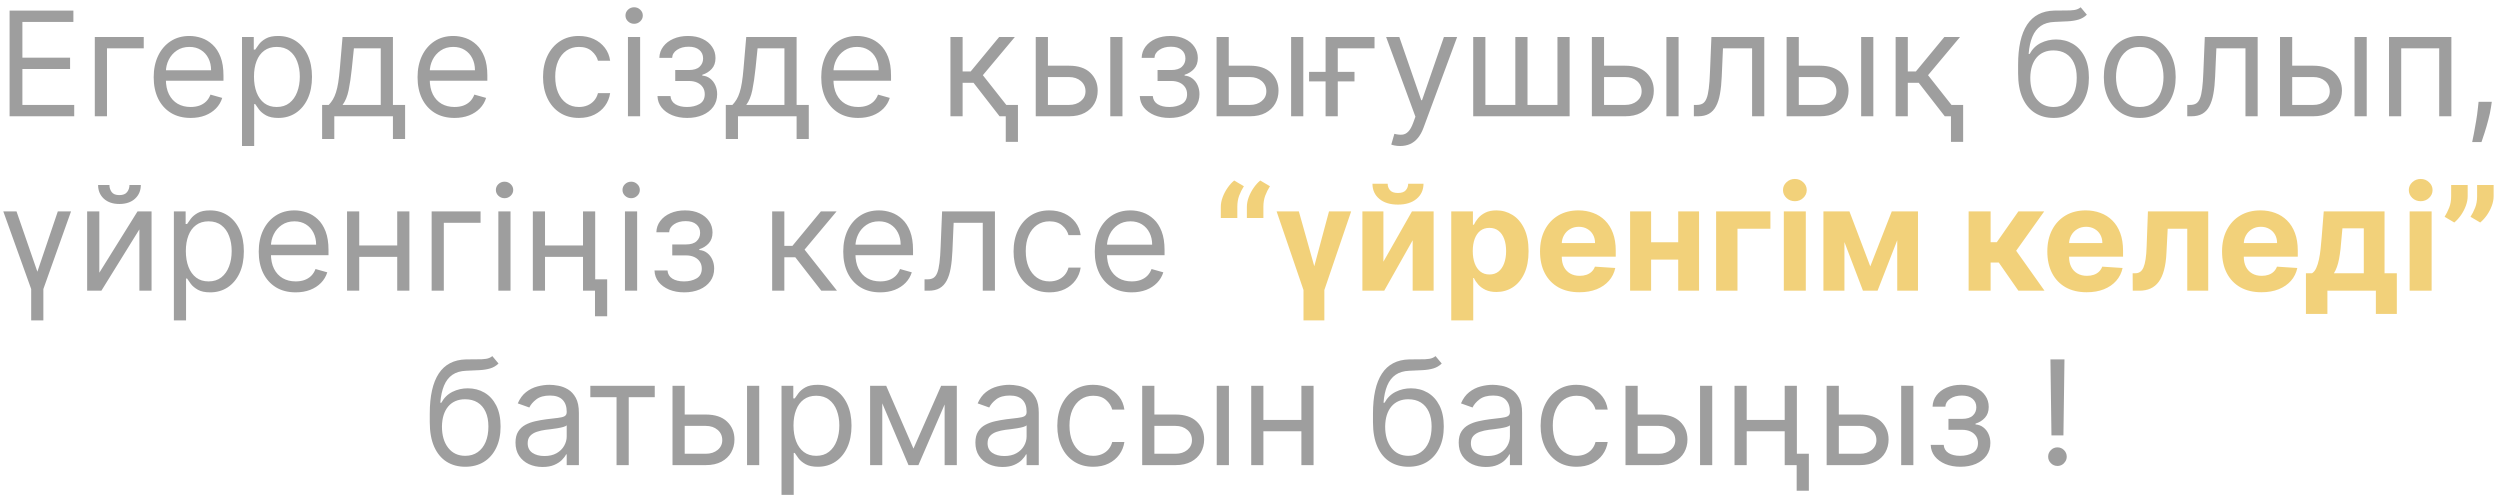
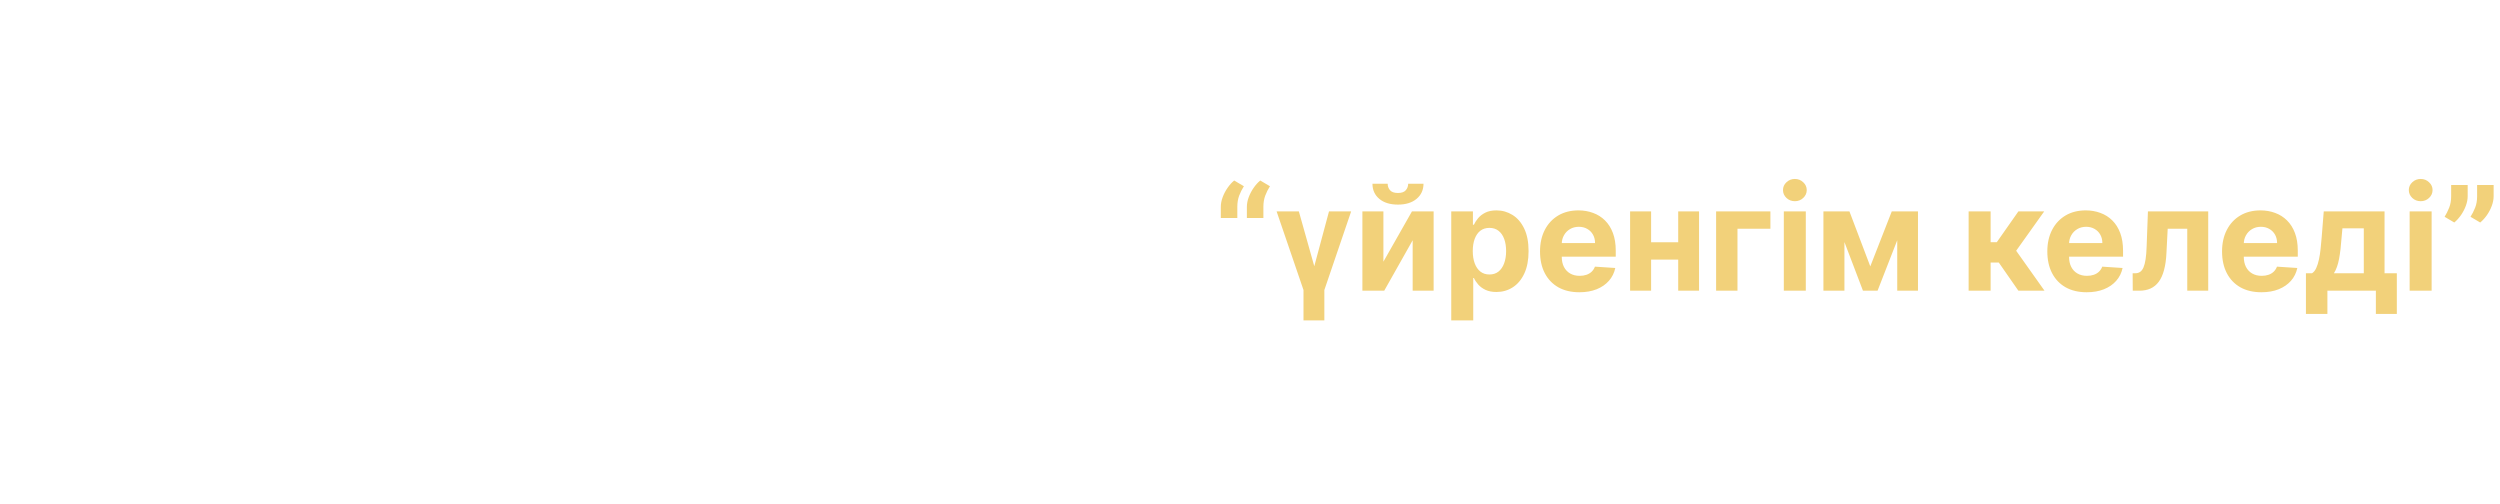
<svg xmlns="http://www.w3.org/2000/svg" width="258" height="52" viewBox="0 0 258 52" fill="none">
-   <path d="M0.99 12V1.091H7.574V2.263H2.311V5.949H7.233V7.121H2.311V10.828H7.659V12H0.99ZM14.834 3.818V4.99H11.041V12H9.784V3.818H14.834ZM19.675 12.171C18.886 12.171 18.206 11.996 17.635 11.648C17.066 11.297 16.628 10.807 16.319 10.178C16.014 9.546 15.861 8.811 15.861 7.973C15.861 7.135 16.014 6.396 16.319 5.757C16.628 5.114 17.058 4.614 17.608 4.255C18.162 3.893 18.808 3.712 19.547 3.712C19.973 3.712 20.394 3.783 20.809 3.925C21.225 4.067 21.603 4.298 21.944 4.617C22.285 4.933 22.556 5.352 22.759 5.874C22.961 6.396 23.062 7.039 23.062 7.803V8.335H16.756V7.249H21.784C21.784 6.787 21.692 6.375 21.507 6.013C21.326 5.651 21.067 5.365 20.729 5.155C20.396 4.946 20.001 4.841 19.547 4.841C19.046 4.841 18.613 4.965 18.247 5.214C17.885 5.459 17.606 5.778 17.411 6.173C17.216 6.567 17.118 6.989 17.118 7.44V8.165C17.118 8.783 17.224 9.306 17.438 9.736C17.654 10.162 17.954 10.487 18.338 10.711C18.721 10.931 19.167 11.041 19.675 11.041C20.005 11.041 20.303 10.995 20.57 10.903C20.84 10.807 21.072 10.665 21.267 10.477C21.463 10.285 21.614 10.047 21.72 9.763L22.935 10.104C22.807 10.516 22.592 10.878 22.29 11.19C21.988 11.499 21.615 11.741 21.172 11.915C20.728 12.085 20.229 12.171 19.675 12.171ZM24.975 15.068V3.818H26.189V5.118H26.338C26.431 4.976 26.559 4.795 26.722 4.575C26.889 4.351 27.127 4.152 27.436 3.978C27.748 3.8 28.171 3.712 28.703 3.712C29.392 3.712 30 3.884 30.525 4.228C31.051 4.573 31.461 5.061 31.756 5.693C32.05 6.325 32.198 7.071 32.198 7.93C32.198 8.797 32.05 9.548 31.756 10.184C31.461 10.816 31.053 11.306 30.53 11.654C30.009 11.998 29.407 12.171 28.725 12.171C28.199 12.171 27.778 12.084 27.462 11.909C27.146 11.732 26.903 11.531 26.733 11.307C26.562 11.08 26.431 10.892 26.338 10.743H26.232V15.068H24.975ZM26.211 7.909C26.211 8.527 26.301 9.072 26.482 9.544C26.663 10.013 26.928 10.381 27.276 10.647C27.624 10.91 28.05 11.041 28.554 11.041C29.08 11.041 29.518 10.903 29.87 10.626C30.225 10.345 30.491 9.969 30.669 9.496C30.85 9.021 30.941 8.491 30.941 7.909C30.941 7.334 30.852 6.815 30.674 6.354C30.5 5.888 30.236 5.521 29.881 5.251C29.529 4.978 29.087 4.841 28.554 4.841C28.043 4.841 27.613 4.971 27.265 5.23C26.917 5.485 26.654 5.844 26.477 6.306C26.299 6.764 26.211 7.298 26.211 7.909ZM33.242 14.344V10.828H33.924C34.091 10.654 34.234 10.466 34.355 10.264C34.476 10.061 34.581 9.821 34.669 9.544C34.762 9.264 34.84 8.923 34.904 8.522C34.968 8.117 35.025 7.629 35.074 7.057L35.351 3.818H40.55V10.828H41.807V14.344H40.55V12H34.499V14.344H33.242ZM35.351 10.828H39.293V4.99H36.523L36.31 7.057C36.221 7.913 36.111 8.66 35.98 9.299C35.848 9.939 35.639 10.448 35.351 10.828ZM46.906 12.171C46.118 12.171 45.438 11.996 44.866 11.648C44.298 11.297 43.859 10.807 43.55 10.178C43.245 9.546 43.092 8.811 43.092 7.973C43.092 7.135 43.245 6.396 43.55 5.757C43.859 5.114 44.289 4.614 44.839 4.255C45.393 3.893 46.04 3.712 46.778 3.712C47.205 3.712 47.625 3.783 48.041 3.925C48.456 4.067 48.834 4.298 49.175 4.617C49.516 4.933 49.788 5.352 49.99 5.874C50.193 6.396 50.294 7.039 50.294 7.803V8.335H43.987V7.249H49.016C49.016 6.787 48.923 6.375 48.739 6.013C48.557 5.651 48.298 5.365 47.961 5.155C47.627 4.946 47.233 4.841 46.778 4.841C46.278 4.841 45.844 4.965 45.479 5.214C45.116 5.459 44.838 5.778 44.642 6.173C44.447 6.567 44.349 6.989 44.349 7.44V8.165C44.349 8.783 44.456 9.306 44.669 9.736C44.886 10.162 45.186 10.487 45.569 10.711C45.953 10.931 46.398 11.041 46.906 11.041C47.236 11.041 47.535 10.995 47.801 10.903C48.071 10.807 48.303 10.665 48.499 10.477C48.694 10.285 48.845 10.047 48.952 9.763L50.166 10.104C50.038 10.516 49.823 10.878 49.522 11.19C49.22 11.499 48.847 11.741 48.403 11.915C47.959 12.085 47.46 12.171 46.906 12.171ZM59.749 12.171C58.982 12.171 58.321 11.989 57.767 11.627C57.213 11.265 56.787 10.766 56.489 10.13C56.191 9.495 56.041 8.768 56.041 7.952C56.041 7.121 56.194 6.387 56.5 5.752C56.809 5.113 57.238 4.614 57.789 4.255C58.343 3.893 58.989 3.712 59.727 3.712C60.303 3.712 60.821 3.818 61.283 4.031C61.745 4.244 62.123 4.543 62.417 4.926C62.712 5.31 62.895 5.757 62.966 6.268H61.709C61.613 5.896 61.4 5.565 61.07 5.278C60.743 4.987 60.303 4.841 59.749 4.841C59.259 4.841 58.829 4.969 58.46 5.224C58.094 5.477 57.808 5.833 57.602 6.295C57.4 6.753 57.299 7.291 57.299 7.909C57.299 8.541 57.398 9.092 57.597 9.56C57.799 10.029 58.083 10.393 58.449 10.652C58.818 10.912 59.252 11.041 59.749 11.041C60.076 11.041 60.372 10.984 60.638 10.871C60.905 10.757 61.13 10.594 61.315 10.381C61.5 10.168 61.631 9.912 61.709 9.614H62.966C62.895 10.097 62.719 10.532 62.439 10.919C62.162 11.302 61.794 11.608 61.336 11.835C60.882 12.059 60.352 12.171 59.749 12.171ZM64.804 12V3.818H66.061V12H64.804ZM65.443 2.455C65.198 2.455 64.987 2.371 64.809 2.204C64.635 2.037 64.548 1.837 64.548 1.602C64.548 1.368 64.635 1.167 64.809 1C64.987 0.833 65.198 0.75 65.443 0.75C65.688 0.75 65.898 0.833 66.072 1C66.249 1.167 66.338 1.368 66.338 1.602C66.338 1.837 66.249 2.037 66.072 2.204C65.898 2.371 65.688 2.455 65.443 2.455ZM67.852 9.912H69.194C69.223 10.281 69.39 10.562 69.695 10.754C70.004 10.945 70.405 11.041 70.899 11.041C71.403 11.041 71.835 10.938 72.193 10.732C72.552 10.523 72.731 10.185 72.731 9.72C72.731 9.447 72.664 9.209 72.529 9.006C72.394 8.8 72.204 8.641 71.959 8.527C71.714 8.413 71.424 8.357 71.091 8.357H69.684V7.227H71.091C71.591 7.227 71.961 7.114 72.199 6.886C72.44 6.659 72.561 6.375 72.561 6.034C72.561 5.668 72.431 5.375 72.172 5.155C71.913 4.931 71.545 4.82 71.069 4.82C70.59 4.82 70.191 4.928 69.871 5.145C69.551 5.358 69.383 5.633 69.365 5.97H68.044C68.058 5.53 68.193 5.141 68.449 4.804C68.704 4.463 69.052 4.196 69.493 4.005C69.933 3.809 70.437 3.712 71.005 3.712C71.581 3.712 72.08 3.813 72.502 4.015C72.928 4.214 73.257 4.486 73.488 4.83C73.722 5.171 73.839 5.558 73.839 5.991C73.839 6.453 73.71 6.826 73.451 7.11C73.191 7.394 72.866 7.597 72.476 7.717V7.803C72.785 7.824 73.053 7.923 73.28 8.101C73.511 8.275 73.69 8.504 73.818 8.788C73.946 9.069 74.01 9.379 74.01 9.72C74.01 10.217 73.877 10.651 73.61 11.02C73.344 11.386 72.978 11.67 72.513 11.872C72.048 12.071 71.517 12.171 70.92 12.171C70.341 12.171 69.823 12.076 69.365 11.888C68.907 11.696 68.543 11.432 68.273 11.095C68.007 10.754 67.866 10.359 67.852 9.912ZM74.902 14.344V10.828H75.584C75.751 10.654 75.894 10.466 76.015 10.264C76.136 10.061 76.241 9.821 76.329 9.544C76.422 9.264 76.5 8.923 76.564 8.522C76.628 8.117 76.685 7.629 76.734 7.057L77.011 3.818H82.21V10.828H83.467V14.344H82.21V12H76.159V14.344H74.902ZM77.011 10.828H80.953V4.99H78.183L77.97 7.057C77.881 7.913 77.771 8.66 77.64 9.299C77.508 9.939 77.299 10.448 77.011 10.828ZM88.566 12.171C87.778 12.171 87.098 11.996 86.526 11.648C85.958 11.297 85.519 10.807 85.21 10.178C84.905 9.546 84.752 8.811 84.752 7.973C84.752 7.135 84.905 6.396 85.21 5.757C85.519 5.114 85.949 4.614 86.5 4.255C87.053 3.893 87.7 3.712 88.439 3.712C88.865 3.712 89.285 3.783 89.701 3.925C90.116 4.067 90.495 4.298 90.835 4.617C91.176 4.933 91.448 5.352 91.65 5.874C91.853 6.396 91.954 7.039 91.954 7.803V8.335H85.647V7.249H90.676C90.676 6.787 90.583 6.375 90.399 6.013C90.218 5.651 89.958 5.365 89.621 5.155C89.287 4.946 88.893 4.841 88.439 4.841C87.938 4.841 87.504 4.965 87.139 5.214C86.776 5.459 86.498 5.778 86.302 6.173C86.107 6.567 86.01 6.989 86.01 7.44V8.165C86.01 8.783 86.116 9.306 86.329 9.736C86.546 10.162 86.846 10.487 87.229 10.711C87.613 10.931 88.058 11.041 88.566 11.041C88.897 11.041 89.195 10.995 89.461 10.903C89.731 10.807 89.964 10.665 90.159 10.477C90.354 10.285 90.505 10.047 90.612 9.763L91.826 10.104C91.698 10.516 91.484 10.878 91.182 11.19C90.88 11.499 90.507 11.741 90.063 11.915C89.619 12.085 89.12 12.171 88.566 12.171ZM98.085 12V3.818H99.342V7.376H100.173L103.114 3.818H104.733L101.43 7.76L104.775 12H103.156L100.472 8.548H99.342V12H98.085ZM105.052 10.828V14.642H103.795V10.828H105.052ZM107.975 6.78H110.319C111.278 6.78 112.011 7.023 112.519 7.51C113.027 7.996 113.281 8.612 113.281 9.358C113.281 9.848 113.167 10.294 112.94 10.695C112.713 11.093 112.379 11.411 111.939 11.648C111.498 11.883 110.958 12 110.319 12H106.889V3.818H108.146V10.828H110.319C110.816 10.828 111.225 10.697 111.544 10.434C111.864 10.171 112.024 9.834 112.024 9.422C112.024 8.989 111.864 8.635 111.544 8.362C111.225 8.088 110.816 7.952 110.319 7.952H107.975V6.78ZM114.581 12V3.818H115.838V12H114.581ZM117.627 9.912H118.97C118.998 10.281 119.165 10.562 119.471 10.754C119.779 10.945 120.181 11.041 120.674 11.041C121.179 11.041 121.61 10.938 121.969 10.732C122.327 10.523 122.507 10.185 122.507 9.72C122.507 9.447 122.439 9.209 122.304 9.006C122.169 8.8 121.979 8.641 121.734 8.527C121.489 8.413 121.2 8.357 120.866 8.357H119.46V7.227H120.866C121.367 7.227 121.736 7.114 121.974 6.886C122.216 6.659 122.336 6.375 122.336 6.034C122.336 5.668 122.207 5.375 121.947 5.155C121.688 4.931 121.321 4.82 120.845 4.82C120.365 4.82 119.966 4.928 119.646 5.145C119.327 5.358 119.158 5.633 119.14 5.97H117.819C117.833 5.53 117.968 5.141 118.224 4.804C118.48 4.463 118.828 4.196 119.268 4.005C119.708 3.809 120.213 3.712 120.781 3.712C121.356 3.712 121.855 3.813 122.278 4.015C122.704 4.214 123.032 4.486 123.263 4.83C123.498 5.171 123.615 5.558 123.615 5.991C123.615 6.453 123.485 6.826 123.226 7.11C122.967 7.394 122.642 7.597 122.251 7.717V7.803C122.56 7.824 122.828 7.923 123.055 8.101C123.286 8.275 123.466 8.504 123.593 8.788C123.721 9.069 123.785 9.379 123.785 9.72C123.785 10.217 123.652 10.651 123.386 11.02C123.119 11.386 122.754 11.67 122.288 11.872C121.823 12.071 121.292 12.171 120.696 12.171C120.117 12.171 119.598 12.076 119.14 11.888C118.682 11.696 118.318 11.432 118.048 11.095C117.782 10.754 117.642 10.359 117.627 9.912ZM126.638 6.78H128.981C129.94 6.78 130.673 7.023 131.181 7.51C131.689 7.996 131.943 8.612 131.943 9.358C131.943 9.848 131.829 10.294 131.602 10.695C131.375 11.093 131.041 11.411 130.601 11.648C130.16 11.883 129.621 12 128.981 12H125.551V3.818H126.808V10.828H128.981C129.479 10.828 129.887 10.697 130.206 10.434C130.526 10.171 130.686 9.834 130.686 9.422C130.686 8.989 130.526 8.635 130.206 8.362C129.887 8.088 129.479 7.952 128.981 7.952H126.638V6.78ZM133.243 12V3.818H134.5V12H133.243ZM141.851 3.818V4.99H138.058V12H136.801V3.818H141.851ZM135.096 8.399V7.419H139.784V8.399H135.096ZM144.495 15.068C144.282 15.068 144.092 15.05 143.925 15.015C143.759 14.983 143.643 14.951 143.579 14.919L143.899 13.811C144.204 13.889 144.474 13.918 144.708 13.896C144.943 13.875 145.151 13.77 145.332 13.582C145.516 13.397 145.685 13.097 145.838 12.682L146.072 12.043L143.047 3.818H144.41L146.669 10.338H146.754L149.012 3.818H150.376L146.903 13.193C146.747 13.616 146.553 13.966 146.322 14.242C146.092 14.523 145.824 14.731 145.518 14.866C145.216 15.001 144.875 15.068 144.495 15.068ZM152.035 3.818H153.292V10.828H156.382V3.818H157.639V10.828H160.729V3.818H161.986V12H152.035V3.818ZM165.368 6.78H167.712C168.671 6.78 169.404 7.023 169.912 7.51C170.42 7.996 170.673 8.612 170.673 9.358C170.673 9.848 170.56 10.294 170.333 10.695C170.105 11.093 169.771 11.411 169.331 11.648C168.891 11.883 168.351 12 167.712 12H164.281V3.818H165.539V10.828H167.712C168.209 10.828 168.617 10.697 168.937 10.434C169.257 10.171 169.416 9.834 169.416 9.422C169.416 8.989 169.257 8.635 168.937 8.362C168.617 8.088 168.209 7.952 167.712 7.952H165.368V6.78ZM171.973 12V3.818H173.23V12H171.973ZM174.807 12V10.828H175.105C175.35 10.828 175.555 10.78 175.718 10.684C175.881 10.585 176.013 10.413 176.112 10.168C176.215 9.919 176.293 9.575 176.346 9.134C176.403 8.69 176.444 8.126 176.469 7.44L176.618 3.818H182.073V12H180.816V4.99H177.811L177.683 7.909C177.655 8.58 177.595 9.172 177.502 9.683C177.414 10.191 177.277 10.617 177.092 10.961C176.911 11.306 176.67 11.565 176.368 11.739C176.066 11.913 175.688 12 175.233 12H174.807ZM185.466 6.78H187.809C188.768 6.78 189.502 7.023 190.009 7.51C190.517 7.996 190.771 8.612 190.771 9.358C190.771 9.848 190.657 10.294 190.43 10.695C190.203 11.093 189.869 11.411 189.429 11.648C188.988 11.883 188.449 12 187.809 12H184.379V3.818H185.636V10.828H187.809C188.307 10.828 188.715 10.697 189.035 10.434C189.354 10.171 189.514 9.834 189.514 9.422C189.514 8.989 189.354 8.635 189.035 8.362C188.715 8.088 188.307 7.952 187.809 7.952H185.466V6.78ZM192.071 12V3.818H193.328V12H192.071ZM195.629 12V3.818H196.886V7.376H197.717L200.657 3.818H202.277L198.974 7.76L202.319 12H200.7L198.015 8.548H196.886V12H195.629ZM202.596 10.828V14.642H201.339V10.828H202.596ZM214.724 0.75L215.363 1.517C215.115 1.759 214.827 1.927 214.5 2.023C214.174 2.119 213.804 2.178 213.392 2.199C212.98 2.22 212.522 2.241 212.018 2.263C211.45 2.284 210.979 2.423 210.606 2.678C210.234 2.934 209.946 3.303 209.744 3.786C209.541 4.269 209.411 4.862 209.355 5.565H209.461C209.738 5.054 210.122 4.678 210.612 4.436C211.102 4.195 211.627 4.074 212.188 4.074C212.828 4.074 213.403 4.223 213.914 4.521C214.426 4.82 214.831 5.262 215.129 5.848C215.427 6.434 215.576 7.156 215.576 8.016C215.576 8.871 215.424 9.61 215.118 10.232C214.816 10.853 214.392 11.332 213.845 11.67C213.302 12.004 212.664 12.171 211.933 12.171C211.201 12.171 210.56 11.998 210.01 11.654C209.459 11.306 209.032 10.791 208.726 10.109C208.421 9.424 208.268 8.577 208.268 7.568V6.695C208.268 4.873 208.577 3.491 209.195 2.55C209.816 1.609 210.75 1.123 211.997 1.091C212.437 1.077 212.829 1.073 213.174 1.08C213.518 1.087 213.818 1.071 214.074 1.032C214.33 0.993 214.546 0.899 214.724 0.75ZM211.933 11.041C212.426 11.041 212.851 10.917 213.206 10.668C213.565 10.42 213.84 10.07 214.032 9.619C214.223 9.164 214.319 8.63 214.319 8.016C214.319 7.419 214.222 6.911 214.026 6.492C213.834 6.073 213.559 5.754 213.201 5.533C212.842 5.313 212.412 5.203 211.911 5.203C211.546 5.203 211.217 5.265 210.926 5.39C210.635 5.514 210.386 5.697 210.18 5.938C209.974 6.18 209.815 6.474 209.701 6.822C209.591 7.17 209.532 7.568 209.525 8.016C209.525 8.932 209.74 9.665 210.17 10.216C210.599 10.766 211.187 11.041 211.933 11.041ZM220.823 12.171C220.084 12.171 219.436 11.995 218.879 11.643C218.325 11.291 217.892 10.8 217.579 10.168C217.27 9.536 217.116 8.797 217.116 7.952C217.116 7.099 217.27 6.355 217.579 5.72C217.892 5.084 218.325 4.591 218.879 4.239C219.436 3.887 220.084 3.712 220.823 3.712C221.562 3.712 222.208 3.887 222.762 4.239C223.32 4.591 223.753 5.084 224.062 5.72C224.374 6.355 224.53 7.099 224.53 7.952C224.53 8.797 224.374 9.536 224.062 10.168C223.753 10.8 223.32 11.291 222.762 11.643C222.208 11.995 221.562 12.171 220.823 12.171ZM220.823 11.041C221.384 11.041 221.846 10.897 222.208 10.61C222.57 10.322 222.838 9.944 223.012 9.475C223.186 9.006 223.273 8.499 223.273 7.952C223.273 7.405 223.186 6.895 223.012 6.423C222.838 5.951 222.57 5.569 222.208 5.278C221.846 4.987 221.384 4.841 220.823 4.841C220.262 4.841 219.8 4.987 219.438 5.278C219.076 5.569 218.808 5.951 218.634 6.423C218.46 6.895 218.373 7.405 218.373 7.952C218.373 8.499 218.46 9.006 218.634 9.475C218.808 9.944 219.076 10.322 219.438 10.61C219.8 10.897 220.262 11.041 220.823 11.041ZM225.725 12V10.828H226.023C226.268 10.828 226.472 10.78 226.636 10.684C226.799 10.585 226.931 10.413 227.03 10.168C227.133 9.919 227.211 9.575 227.264 9.134C227.321 8.69 227.362 8.126 227.387 7.44L227.536 3.818H232.991V12H231.733V4.99H228.729L228.601 7.909C228.573 8.58 228.513 9.172 228.42 9.683C228.331 10.191 228.195 10.617 228.01 10.961C227.829 11.306 227.588 11.565 227.286 11.739C226.984 11.913 226.606 12 226.151 12H225.725ZM236.384 6.78H238.727C239.686 6.78 240.42 7.023 240.927 7.51C241.435 7.996 241.689 8.612 241.689 9.358C241.689 9.848 241.575 10.294 241.348 10.695C241.121 11.093 240.787 11.411 240.347 11.648C239.906 11.883 239.367 12 238.727 12H235.297V3.818H236.554V10.828H238.727C239.225 10.828 239.633 10.697 239.953 10.434C240.272 10.171 240.432 9.834 240.432 9.422C240.432 8.989 240.272 8.635 239.953 8.362C239.633 8.088 239.225 7.952 238.727 7.952H236.384V6.78ZM242.989 12V3.818H244.246V12H242.989ZM246.547 12V3.818H252.982V12H251.725V4.99H247.804V12H246.547ZM257.153 10.508L257.067 11.084C257.007 11.489 256.915 11.922 256.79 12.383C256.67 12.845 256.544 13.28 256.412 13.689C256.281 14.097 256.172 14.422 256.087 14.663H255.128C255.175 14.436 255.235 14.136 255.309 13.763C255.384 13.39 255.459 12.973 255.533 12.511C255.611 12.053 255.675 11.585 255.725 11.105L255.789 10.508H257.153ZM0.341 21.818H1.705L3.857 28.04L5.966 21.818H7.33L4.475 29.829V33.068H3.218V29.829L0.341 21.818ZM10.25 28.146L14.192 21.818H15.641V30H14.384V23.672L10.463 30H8.993V21.818H10.25V28.146ZM13.361 19.091H14.533C14.533 19.666 14.334 20.137 13.937 20.503C13.539 20.868 12.999 21.051 12.317 21.051C11.646 21.051 11.112 20.868 10.714 20.503C10.32 20.137 10.123 19.666 10.123 19.091H11.294C11.294 19.368 11.371 19.611 11.524 19.821C11.68 20.03 11.944 20.135 12.317 20.135C12.69 20.135 12.956 20.03 13.116 19.821C13.28 19.611 13.361 19.368 13.361 19.091ZM17.944 33.068V21.818H19.158V23.118H19.307C19.399 22.976 19.527 22.795 19.691 22.575C19.858 22.351 20.096 22.152 20.404 21.978C20.717 21.8 21.14 21.712 21.672 21.712C22.361 21.712 22.968 21.884 23.494 22.228C24.02 22.573 24.43 23.061 24.724 23.693C25.019 24.325 25.166 25.071 25.166 25.93C25.166 26.797 25.019 27.548 24.724 28.184C24.43 28.816 24.021 29.306 23.499 29.654C22.977 29.998 22.375 30.171 21.694 30.171C21.168 30.171 20.747 30.084 20.431 29.909C20.115 29.732 19.872 29.531 19.701 29.308C19.531 29.08 19.399 28.892 19.307 28.743H19.201V33.068H17.944ZM19.179 25.909C19.179 26.527 19.27 27.072 19.451 27.544C19.632 28.013 19.897 28.381 20.245 28.647C20.593 28.91 21.019 29.041 21.523 29.041C22.049 29.041 22.487 28.903 22.839 28.626C23.194 28.345 23.46 27.969 23.638 27.496C23.819 27.021 23.909 26.491 23.909 25.909C23.909 25.334 23.821 24.815 23.643 24.354C23.469 23.889 23.204 23.521 22.849 23.251C22.498 22.978 22.056 22.841 21.523 22.841C21.012 22.841 20.582 22.971 20.234 23.23C19.886 23.485 19.623 23.844 19.446 24.306C19.268 24.764 19.179 25.298 19.179 25.909ZM30.515 30.171C29.726 30.171 29.046 29.996 28.474 29.648C27.906 29.297 27.468 28.807 27.159 28.178C26.853 27.546 26.701 26.811 26.701 25.973C26.701 25.135 26.853 24.396 27.159 23.757C27.468 23.114 27.897 22.614 28.448 22.255C29.002 21.893 29.648 21.712 30.387 21.712C30.813 21.712 31.234 21.783 31.649 21.925C32.065 22.067 32.443 22.298 32.784 22.617C33.125 22.933 33.396 23.352 33.599 23.874C33.801 24.396 33.902 25.039 33.902 25.803V26.335H27.596V25.249H32.624C32.624 24.787 32.532 24.375 32.347 24.013C32.166 23.651 31.907 23.365 31.569 23.155C31.235 22.946 30.841 22.841 30.387 22.841C29.886 22.841 29.453 22.965 29.087 23.214C28.725 23.459 28.446 23.778 28.251 24.173C28.055 24.567 27.958 24.989 27.958 25.44V26.165C27.958 26.783 28.064 27.306 28.277 27.736C28.494 28.162 28.794 28.487 29.178 28.711C29.561 28.931 30.007 29.041 30.515 29.041C30.845 29.041 31.143 28.995 31.409 28.903C31.679 28.807 31.912 28.665 32.107 28.477C32.303 28.285 32.453 28.047 32.56 27.763L33.775 28.104C33.647 28.516 33.432 28.878 33.13 29.19C32.828 29.499 32.455 29.741 32.011 29.915C31.567 30.085 31.069 30.171 30.515 30.171ZM41.291 25.334V26.506H36.773V25.334H41.291ZM37.072 21.818V30H35.815V21.818H37.072ZM42.249 21.818V30H40.992V21.818H42.249ZM49.595 21.818V22.99H45.802V30H44.545V21.818H49.595ZM51.43 30V21.818H52.687V30H51.43ZM52.069 20.454C51.824 20.454 51.613 20.371 51.435 20.204C51.261 20.037 51.174 19.837 51.174 19.602C51.174 19.368 51.261 19.167 51.435 19C51.613 18.834 51.824 18.75 52.069 18.75C52.314 18.75 52.524 18.834 52.698 19C52.875 19.167 52.964 19.368 52.964 19.602C52.964 19.837 52.875 20.037 52.698 20.204C52.524 20.371 52.314 20.454 52.069 20.454ZM60.465 25.334V26.506H55.948V25.334H60.465ZM56.246 21.818V30H54.989V21.818H56.246ZM61.424 21.818V30H60.167V21.818H61.424ZM62.66 28.828V32.642H61.403V28.828H62.66ZM64.496 30V21.818H65.753V30H64.496ZM65.135 20.454C64.89 20.454 64.679 20.371 64.502 20.204C64.328 20.037 64.241 19.837 64.241 19.602C64.241 19.368 64.328 19.167 64.502 19C64.679 18.834 64.89 18.75 65.135 18.75C65.38 18.75 65.59 18.834 65.764 19C65.942 19.167 66.03 19.368 66.03 19.602C66.03 19.837 65.942 20.037 65.764 20.204C65.59 20.371 65.38 20.454 65.135 20.454ZM67.544 27.912H68.887C68.915 28.281 69.082 28.562 69.388 28.754C69.697 28.945 70.098 29.041 70.591 29.041C71.096 29.041 71.527 28.938 71.886 28.732C72.244 28.523 72.424 28.185 72.424 27.72C72.424 27.447 72.356 27.209 72.221 27.006C72.086 26.8 71.896 26.641 71.651 26.527C71.406 26.413 71.117 26.357 70.783 26.357H69.377V25.227H70.783C71.284 25.227 71.653 25.114 71.891 24.886C72.132 24.659 72.253 24.375 72.253 24.034C72.253 23.668 72.124 23.375 71.864 23.155C71.605 22.931 71.238 22.82 70.762 22.82C70.282 22.82 69.883 22.928 69.563 23.145C69.244 23.358 69.075 23.633 69.057 23.97H67.736C67.75 23.53 67.885 23.141 68.141 22.804C68.397 22.463 68.745 22.196 69.185 22.005C69.625 21.809 70.13 21.712 70.698 21.712C71.273 21.712 71.772 21.813 72.195 22.015C72.621 22.214 72.949 22.486 73.18 22.83C73.415 23.171 73.532 23.558 73.532 23.991C73.532 24.453 73.402 24.826 73.143 25.11C72.884 25.394 72.559 25.597 72.168 25.717V25.803C72.477 25.824 72.745 25.923 72.972 26.101C73.203 26.275 73.382 26.504 73.51 26.788C73.638 27.069 73.702 27.379 73.702 27.72C73.702 28.217 73.569 28.651 73.303 29.02C73.036 29.386 72.671 29.67 72.205 29.872C71.74 30.071 71.209 30.171 70.613 30.171C70.034 30.171 69.515 30.076 69.057 29.888C68.599 29.696 68.235 29.432 67.965 29.095C67.699 28.754 67.559 28.359 67.544 27.912ZM79.687 30V21.818H80.944V25.376H81.775L84.715 21.818H86.334L83.032 25.76L86.377 30H84.758L82.073 26.548H80.944V30H79.687ZM90.837 30.171C90.049 30.171 89.368 29.996 88.797 29.648C88.228 29.297 87.79 28.807 87.481 28.178C87.176 27.546 87.023 26.811 87.023 25.973C87.023 25.135 87.176 24.396 87.481 23.757C87.79 23.114 88.22 22.614 88.77 22.255C89.324 21.893 89.97 21.712 90.709 21.712C91.135 21.712 91.556 21.783 91.971 21.925C92.387 22.067 92.765 22.298 93.106 22.617C93.447 22.933 93.719 23.352 93.921 23.874C94.123 24.396 94.225 25.039 94.225 25.803V26.335H87.918V25.249H92.946C92.946 24.787 92.854 24.375 92.669 24.013C92.488 23.651 92.229 23.365 91.891 23.155C91.558 22.946 91.163 22.841 90.709 22.841C90.208 22.841 89.775 22.965 89.409 23.214C89.047 23.459 88.768 23.778 88.573 24.173C88.378 24.567 88.28 24.989 88.28 25.44V26.165C88.28 26.783 88.386 27.306 88.6 27.736C88.816 28.162 89.116 28.487 89.5 28.711C89.883 28.931 90.329 29.041 90.837 29.041C91.167 29.041 91.465 28.995 91.732 28.903C92.002 28.807 92.234 28.665 92.43 28.477C92.625 28.285 92.776 28.047 92.882 27.763L94.097 28.104C93.969 28.516 93.754 28.878 93.452 29.19C93.15 29.499 92.778 29.741 92.334 29.915C91.89 30.085 91.391 30.171 90.837 30.171ZM95.412 30V28.828H95.711C95.956 28.828 96.16 28.78 96.323 28.684C96.487 28.585 96.618 28.413 96.718 28.168C96.82 27.919 96.899 27.575 96.952 27.134C97.009 26.69 97.049 26.126 97.074 25.44L97.224 21.818H102.678V30H101.421V22.99H98.417L98.289 25.909C98.26 26.58 98.2 27.172 98.108 27.683C98.019 28.191 97.882 28.617 97.698 28.961C97.516 29.306 97.275 29.565 96.973 29.739C96.671 29.913 96.293 30 95.839 30H95.412ZM108.308 30.171C107.541 30.171 106.881 29.989 106.327 29.627C105.773 29.265 105.347 28.766 105.048 28.13C104.75 27.495 104.601 26.768 104.601 25.952C104.601 25.121 104.754 24.387 105.059 23.752C105.368 23.113 105.798 22.614 106.348 22.255C106.902 21.893 107.548 21.712 108.287 21.712C108.862 21.712 109.381 21.818 109.843 22.031C110.304 22.244 110.682 22.543 110.977 22.926C111.272 23.31 111.455 23.757 111.526 24.268H110.269C110.173 23.896 109.96 23.565 109.629 23.278C109.303 22.986 108.862 22.841 108.308 22.841C107.818 22.841 107.389 22.969 107.019 23.224C106.654 23.477 106.368 23.834 106.162 24.295C105.959 24.753 105.858 25.291 105.858 25.909C105.858 26.541 105.958 27.092 106.156 27.56C106.359 28.029 106.643 28.393 107.009 28.652C107.378 28.912 107.811 29.041 108.308 29.041C108.635 29.041 108.932 28.984 109.198 28.871C109.464 28.757 109.69 28.594 109.874 28.381C110.059 28.168 110.191 27.912 110.269 27.614H111.526C111.455 28.097 111.279 28.532 110.998 28.919C110.721 29.302 110.354 29.608 109.896 29.835C109.441 30.059 108.912 30.171 108.308 30.171ZM116.794 30.171C116.006 30.171 115.325 29.996 114.754 29.648C114.186 29.297 113.747 28.807 113.438 28.178C113.133 27.546 112.98 26.811 112.98 25.973C112.98 25.135 113.133 24.396 113.438 23.757C113.747 23.114 114.177 22.614 114.727 22.255C115.281 21.893 115.927 21.712 116.666 21.712C117.092 21.712 117.513 21.783 117.928 21.925C118.344 22.067 118.722 22.298 119.063 22.617C119.404 22.933 119.676 23.352 119.878 23.874C120.08 24.396 120.182 25.039 120.182 25.803V26.335H113.875V25.249H118.903C118.903 24.787 118.811 24.375 118.626 24.013C118.445 23.651 118.186 23.365 117.849 23.155C117.515 22.946 117.121 22.841 116.666 22.841C116.165 22.841 115.732 22.965 115.366 23.214C115.004 23.459 114.725 23.778 114.53 24.173C114.335 24.567 114.237 24.989 114.237 25.44V26.165C114.237 26.783 114.344 27.306 114.557 27.736C114.773 28.162 115.073 28.487 115.457 28.711C115.84 28.931 116.286 29.041 116.794 29.041C117.124 29.041 117.422 28.995 117.689 28.903C117.959 28.807 118.191 28.665 118.387 28.477C118.582 28.285 118.733 28.047 118.839 27.763L120.054 28.104C119.926 28.516 119.711 28.878 119.409 29.19C119.107 29.499 118.735 29.741 118.291 29.915C117.847 30.085 117.348 30.171 116.794 30.171ZM50.808 36.75L51.447 37.517C51.199 37.758 50.911 37.927 50.584 38.023C50.258 38.119 49.888 38.178 49.476 38.199C49.064 38.22 48.606 38.242 48.102 38.263C47.534 38.284 47.063 38.423 46.69 38.678C46.318 38.934 46.03 39.303 45.828 39.786C45.625 40.269 45.495 40.862 45.439 41.565H45.545C45.822 41.054 46.206 40.678 46.696 40.436C47.186 40.195 47.711 40.074 48.273 40.074C48.912 40.074 49.487 40.223 49.998 40.521C50.51 40.82 50.914 41.262 51.213 41.848C51.511 42.434 51.66 43.156 51.66 44.016C51.66 44.871 51.508 45.61 51.202 46.231C50.9 46.853 50.476 47.332 49.929 47.67C49.386 48.004 48.748 48.17 48.017 48.17C47.285 48.17 46.644 47.998 46.094 47.654C45.543 47.306 45.115 46.791 44.81 46.109C44.505 45.424 44.352 44.577 44.352 43.568V42.695C44.352 40.873 44.661 39.492 45.279 38.55C45.9 37.609 46.834 37.123 48.081 37.091C48.521 37.077 48.913 37.073 49.258 37.08C49.602 37.087 49.902 37.071 50.158 37.032C50.414 36.993 50.63 36.899 50.808 36.75ZM48.017 47.041C48.51 47.041 48.935 46.917 49.29 46.668C49.648 46.42 49.924 46.07 50.115 45.619C50.307 45.164 50.403 44.63 50.403 44.016C50.403 43.419 50.306 42.911 50.11 42.492C49.918 42.073 49.643 41.754 49.285 41.533C48.926 41.313 48.496 41.203 47.995 41.203C47.63 41.203 47.301 41.265 47.01 41.39C46.719 41.514 46.47 41.697 46.264 41.938C46.058 42.18 45.898 42.474 45.785 42.822C45.675 43.17 45.616 43.568 45.609 44.016C45.609 44.932 45.824 45.665 46.254 46.216C46.683 46.766 47.271 47.041 48.017 47.041ZM55.991 48.192C55.472 48.192 55.002 48.094 54.579 47.899C54.157 47.7 53.821 47.414 53.572 47.041C53.324 46.665 53.2 46.21 53.2 45.678C53.2 45.209 53.292 44.829 53.477 44.538C53.661 44.243 53.908 44.012 54.217 43.845C54.526 43.678 54.867 43.554 55.24 43.472C55.616 43.387 55.994 43.32 56.374 43.27C56.871 43.206 57.275 43.158 57.584 43.126C57.896 43.091 58.123 43.032 58.265 42.95C58.411 42.869 58.484 42.727 58.484 42.524V42.481C58.484 41.956 58.34 41.548 58.052 41.256C57.768 40.965 57.337 40.82 56.758 40.82C56.158 40.82 55.687 40.951 55.346 41.214C55.005 41.477 54.766 41.757 54.627 42.055L53.434 41.629C53.647 41.132 53.931 40.745 54.286 40.468C54.645 40.188 55.036 39.992 55.458 39.882C55.884 39.769 56.303 39.712 56.715 39.712C56.978 39.712 57.28 39.744 57.621 39.807C57.965 39.868 58.297 39.994 58.617 40.186C58.94 40.377 59.208 40.667 59.421 41.054C59.634 41.441 59.741 41.959 59.741 42.609V48H58.484V46.892H58.42C58.335 47.07 58.193 47.26 57.994 47.462C57.795 47.664 57.53 47.837 57.2 47.979C56.87 48.121 56.467 48.192 55.991 48.192ZM56.183 47.062C56.68 47.062 57.099 46.965 57.44 46.77C57.784 46.574 58.043 46.322 58.217 46.013C58.395 45.704 58.484 45.379 58.484 45.038V43.888C58.431 43.952 58.313 44.01 58.132 44.064C57.955 44.113 57.749 44.158 57.514 44.197C57.283 44.232 57.058 44.264 56.838 44.293C56.621 44.318 56.445 44.339 56.31 44.356C55.984 44.399 55.678 44.468 55.394 44.564C55.114 44.657 54.886 44.797 54.712 44.985C54.542 45.17 54.457 45.422 54.457 45.742C54.457 46.178 54.618 46.508 54.941 46.732C55.268 46.952 55.682 47.062 56.183 47.062ZM60.922 40.99V39.818H67.57V40.99H64.885V48H63.628V40.99H60.922ZM70.49 42.78H72.834C73.793 42.78 74.526 43.023 75.034 43.51C75.542 43.996 75.796 44.612 75.796 45.358C75.796 45.848 75.682 46.294 75.455 46.695C75.227 47.093 74.894 47.41 74.453 47.648C74.013 47.883 73.473 48 72.834 48H69.403V39.818H70.661V46.828H72.834C73.331 46.828 73.739 46.697 74.059 46.434C74.379 46.171 74.538 45.834 74.538 45.422C74.538 44.989 74.379 44.635 74.059 44.362C73.739 44.088 73.331 43.952 72.834 43.952H70.49V42.78ZM77.095 48V39.818H78.352V48H77.095ZM80.653 51.068V39.818H81.868V41.118H82.017C82.109 40.976 82.237 40.795 82.401 40.575C82.568 40.351 82.805 40.152 83.114 39.978C83.427 39.8 83.85 39.712 84.382 39.712C85.071 39.712 85.678 39.884 86.204 40.228C86.73 40.573 87.14 41.061 87.434 41.693C87.729 42.325 87.876 43.071 87.876 43.93C87.876 44.797 87.729 45.548 87.434 46.184C87.14 46.816 86.731 47.306 86.209 47.654C85.687 47.998 85.085 48.17 84.403 48.17C83.878 48.17 83.457 48.084 83.141 47.909C82.825 47.732 82.582 47.531 82.411 47.307C82.241 47.08 82.109 46.892 82.017 46.743H81.911V51.068H80.653ZM81.889 43.909C81.889 44.527 81.98 45.072 82.161 45.544C82.342 46.013 82.607 46.381 82.955 46.647C83.303 46.91 83.729 47.041 84.233 47.041C84.759 47.041 85.197 46.903 85.549 46.626C85.904 46.345 86.17 45.969 86.348 45.496C86.529 45.021 86.619 44.492 86.619 43.909C86.619 43.334 86.531 42.815 86.353 42.354C86.179 41.889 85.915 41.521 85.559 41.251C85.208 40.978 84.766 40.841 84.233 40.841C83.722 40.841 83.292 40.971 82.944 41.23C82.596 41.485 82.333 41.844 82.156 42.306C81.978 42.764 81.889 43.298 81.889 43.909ZM94.269 46.295L97.124 39.818H98.317L94.78 48H93.757L90.284 39.818H91.456L94.269 46.295ZM91.051 39.818V48H89.794V39.818H91.051ZM97.486 48V39.818H98.743V48H97.486ZM103.452 48.192C102.933 48.192 102.463 48.094 102.04 47.899C101.618 47.7 101.282 47.414 101.033 47.041C100.785 46.665 100.661 46.21 100.661 45.678C100.661 45.209 100.753 44.829 100.938 44.538C101.122 44.243 101.369 44.012 101.678 43.845C101.987 43.678 102.328 43.554 102.701 43.472C103.077 43.387 103.455 43.32 103.835 43.27C104.332 43.206 104.736 43.158 105.044 43.126C105.357 43.091 105.584 43.032 105.726 42.95C105.872 42.869 105.945 42.727 105.945 42.524V42.481C105.945 41.956 105.801 41.548 105.513 41.256C105.229 40.965 104.798 40.82 104.219 40.82C103.619 40.82 103.148 40.951 102.807 41.214C102.466 41.477 102.227 41.757 102.088 42.055L100.895 41.629C101.108 41.132 101.392 40.745 101.747 40.468C102.106 40.188 102.497 39.992 102.919 39.882C103.345 39.769 103.764 39.712 104.176 39.712C104.439 39.712 104.741 39.744 105.082 39.807C105.426 39.868 105.758 39.994 106.078 40.186C106.401 40.377 106.669 40.667 106.882 41.054C107.095 41.441 107.202 41.959 107.202 42.609V48H105.945V46.892H105.881C105.796 47.07 105.653 47.26 105.455 47.462C105.256 47.664 104.991 47.837 104.661 47.979C104.331 48.121 103.928 48.192 103.452 48.192ZM103.644 47.062C104.141 47.062 104.56 46.965 104.901 46.77C105.245 46.574 105.504 46.322 105.678 46.013C105.856 45.704 105.945 45.379 105.945 45.038V43.888C105.891 43.952 105.774 44.01 105.593 44.064C105.416 44.113 105.21 44.158 104.975 44.197C104.744 44.232 104.519 44.264 104.299 44.293C104.082 44.318 103.906 44.339 103.771 44.356C103.445 44.399 103.139 44.468 102.855 44.564C102.575 44.657 102.347 44.797 102.173 44.985C102.003 45.17 101.918 45.422 101.918 45.742C101.918 46.178 102.079 46.508 102.402 46.732C102.729 46.952 103.143 47.062 103.644 47.062ZM112.82 48.17C112.053 48.17 111.393 47.989 110.839 47.627C110.285 47.265 109.858 46.766 109.56 46.13C109.262 45.495 109.113 44.769 109.113 43.952C109.113 43.121 109.265 42.387 109.571 41.752C109.88 41.113 110.309 40.614 110.86 40.255C111.414 39.893 112.06 39.712 112.799 39.712C113.374 39.712 113.893 39.818 114.354 40.031C114.816 40.244 115.194 40.543 115.489 40.926C115.784 41.31 115.966 41.757 116.037 42.269H114.78C114.684 41.896 114.471 41.565 114.141 41.278C113.814 40.986 113.374 40.841 112.82 40.841C112.33 40.841 111.9 40.969 111.531 41.224C111.165 41.477 110.879 41.834 110.673 42.295C110.471 42.753 110.37 43.291 110.37 43.909C110.37 44.541 110.469 45.092 110.668 45.56C110.871 46.029 111.155 46.393 111.52 46.652C111.89 46.912 112.323 47.041 112.82 47.041C113.147 47.041 113.443 46.984 113.71 46.871C113.976 46.757 114.202 46.594 114.386 46.381C114.571 46.168 114.702 45.912 114.78 45.614H116.037C115.966 46.097 115.791 46.532 115.51 46.919C115.233 47.302 114.866 47.608 114.407 47.835C113.953 48.059 113.424 48.17 112.82 48.17ZM118.962 42.78H121.306C122.264 42.78 122.998 43.023 123.506 43.51C124.013 43.996 124.267 44.612 124.267 45.358C124.267 45.848 124.154 46.294 123.926 46.695C123.699 47.093 123.365 47.41 122.925 47.648C122.485 47.883 121.945 48 121.306 48H117.875V39.818H119.132V46.828H121.306C121.803 46.828 122.211 46.697 122.531 46.434C122.85 46.171 123.01 45.834 123.01 45.422C123.01 44.989 122.85 44.635 122.531 44.362C122.211 44.088 121.803 43.952 121.306 43.952H118.962V42.78ZM125.567 48V39.818H126.824V48H125.567ZM134.601 43.334V44.506H130.084V43.334H134.601ZM130.382 39.818V48H129.125V39.818H130.382ZM135.56 39.818V48H134.303V39.818H135.56ZM148.147 36.75L148.786 37.517C148.537 37.758 148.25 37.927 147.923 38.023C147.596 38.119 147.227 38.178 146.815 38.199C146.403 38.22 145.945 38.242 145.441 38.263C144.873 38.284 144.402 38.423 144.029 38.678C143.656 38.934 143.369 39.303 143.166 39.786C142.964 40.269 142.834 40.862 142.778 41.565H142.884C143.161 41.054 143.545 40.678 144.035 40.436C144.525 40.195 145.05 40.074 145.611 40.074C146.251 40.074 146.826 40.223 147.337 40.521C147.849 40.82 148.253 41.262 148.552 41.848C148.85 42.434 148.999 43.156 148.999 44.016C148.999 44.871 148.846 45.61 148.541 46.231C148.239 46.853 147.815 47.332 147.268 47.67C146.725 48.004 146.087 48.17 145.356 48.17C144.624 48.17 143.983 47.998 143.433 47.654C142.882 47.306 142.454 46.791 142.149 46.109C141.844 45.424 141.691 44.577 141.691 43.568V42.695C141.691 40.873 142 39.492 142.618 38.55C143.239 37.609 144.173 37.123 145.42 37.091C145.86 37.077 146.252 37.073 146.597 37.08C146.941 37.087 147.241 37.071 147.497 37.032C147.753 36.993 147.969 36.899 148.147 36.75ZM145.356 47.041C145.849 47.041 146.274 46.917 146.629 46.668C146.987 46.42 147.263 46.07 147.454 45.619C147.646 45.164 147.742 44.63 147.742 44.016C147.742 43.419 147.644 42.911 147.449 42.492C147.257 42.073 146.982 41.754 146.623 41.533C146.265 41.313 145.835 41.203 145.334 41.203C144.969 41.203 144.64 41.265 144.349 41.39C144.058 41.514 143.809 41.697 143.603 41.938C143.397 42.18 143.237 42.474 143.124 42.822C143.014 43.17 142.955 43.568 142.948 44.016C142.948 44.932 143.163 45.665 143.593 46.216C144.022 46.766 144.61 47.041 145.356 47.041ZM153.33 48.192C152.811 48.192 152.341 48.094 151.918 47.899C151.496 47.7 151.16 47.414 150.911 47.041C150.663 46.665 150.539 46.21 150.539 45.678C150.539 45.209 150.631 44.829 150.816 44.538C151 44.243 151.247 44.012 151.556 43.845C151.865 43.678 152.206 43.554 152.579 43.472C152.955 43.387 153.333 43.32 153.713 43.27C154.21 43.206 154.613 43.158 154.922 43.126C155.235 43.091 155.462 43.032 155.604 42.95C155.75 42.869 155.823 42.727 155.823 42.524V42.481C155.823 41.956 155.679 41.548 155.391 41.256C155.107 40.965 154.676 40.82 154.097 40.82C153.497 40.82 153.026 40.951 152.685 41.214C152.344 41.477 152.105 41.757 151.966 42.055L150.773 41.629C150.986 41.132 151.27 40.745 151.625 40.468C151.984 40.188 152.374 39.992 152.797 39.882C153.223 39.769 153.642 39.712 154.054 39.712C154.317 39.712 154.619 39.744 154.96 39.807C155.304 39.868 155.636 39.994 155.956 40.186C156.279 40.377 156.547 40.667 156.76 41.054C156.973 41.441 157.08 41.959 157.08 42.609V48H155.823V46.892H155.759C155.673 47.07 155.531 47.26 155.333 47.462C155.134 47.664 154.869 47.837 154.539 47.979C154.209 48.121 153.806 48.192 153.33 48.192ZM153.521 47.062C154.019 47.062 154.438 46.965 154.779 46.77C155.123 46.574 155.382 46.322 155.556 46.013C155.734 45.704 155.823 45.379 155.823 45.038V43.888C155.769 43.952 155.652 44.01 155.471 44.064C155.294 44.113 155.088 44.158 154.853 44.197C154.622 44.232 154.397 44.264 154.177 44.293C153.96 44.318 153.784 44.339 153.649 44.356C153.323 44.399 153.017 44.468 152.733 44.564C152.453 44.657 152.225 44.797 152.051 44.985C151.881 45.17 151.796 45.422 151.796 45.742C151.796 46.178 151.957 46.508 152.28 46.732C152.607 46.952 153.021 47.062 153.521 47.062ZM162.698 48.17C161.931 48.17 161.271 47.989 160.717 47.627C160.163 47.265 159.736 46.766 159.438 46.13C159.14 45.495 158.991 44.769 158.991 43.952C158.991 43.121 159.143 42.387 159.449 41.752C159.758 41.113 160.187 40.614 160.738 40.255C161.292 39.893 161.938 39.712 162.677 39.712C163.252 39.712 163.771 39.818 164.232 40.031C164.694 40.244 165.072 40.543 165.367 40.926C165.661 41.31 165.844 41.757 165.915 42.269H164.658C164.562 41.896 164.349 41.565 164.019 41.278C163.692 40.986 163.252 40.841 162.698 40.841C162.208 40.841 161.778 40.969 161.409 41.224C161.043 41.477 160.757 41.834 160.551 42.295C160.349 42.753 160.248 43.291 160.248 43.909C160.248 44.541 160.347 45.092 160.546 45.56C160.748 46.029 161.033 46.393 161.398 46.652C161.768 46.912 162.201 47.041 162.698 47.041C163.025 47.041 163.321 46.984 163.588 46.871C163.854 46.757 164.079 46.594 164.264 46.381C164.449 46.168 164.58 45.912 164.658 45.614H165.915C165.844 46.097 165.669 46.532 165.388 46.919C165.111 47.302 164.744 47.608 164.285 47.835C163.831 48.059 163.302 48.17 162.698 48.17ZM168.84 42.78H171.184C172.142 42.78 172.876 43.023 173.383 43.51C173.891 43.996 174.145 44.612 174.145 45.358C174.145 45.848 174.032 46.294 173.804 46.695C173.577 47.093 173.243 47.41 172.803 47.648C172.362 47.883 171.823 48 171.184 48H167.753V39.818H169.01V46.828H171.184C171.681 46.828 172.089 46.697 172.409 46.434C172.728 46.171 172.888 45.834 172.888 45.422C172.888 44.989 172.728 44.635 172.409 44.362C172.089 44.088 171.681 43.952 171.184 43.952H168.84V42.78ZM175.445 48V39.818H176.702V48H175.445ZM184.479 43.334V44.506H179.962V43.334H184.479ZM180.26 39.818V48H179.003V39.818H180.26ZM185.438 39.818V48H184.181V39.818H185.438ZM186.674 46.828V50.642H185.416V46.828H186.674ZM189.597 42.78H191.94C192.899 42.78 193.632 43.023 194.14 43.51C194.648 43.996 194.902 44.612 194.902 45.358C194.902 45.848 194.788 46.294 194.561 46.695C194.334 47.093 194 47.41 193.56 47.648C193.119 47.883 192.58 48 191.94 48H188.51V39.818H189.767V46.828H191.94C192.438 46.828 192.846 46.697 193.165 46.434C193.485 46.171 193.645 45.834 193.645 45.422C193.645 44.989 193.485 44.635 193.165 44.362C192.846 44.088 192.438 43.952 191.94 43.952H189.597V42.78ZM196.202 48V39.818H197.459V48H196.202ZM199.249 45.912H200.591C200.619 46.281 200.786 46.562 201.092 46.754C201.401 46.945 201.802 47.041 202.295 47.041C202.8 47.041 203.231 46.938 203.59 46.732C203.949 46.523 204.128 46.185 204.128 45.72C204.128 45.447 204.06 45.209 203.925 45.006C203.79 44.8 203.6 44.641 203.355 44.527C203.11 44.413 202.821 44.356 202.487 44.356H201.081V43.227H202.487C202.988 43.227 203.357 43.114 203.595 42.886C203.837 42.659 203.957 42.375 203.957 42.034C203.957 41.668 203.828 41.375 203.569 41.155C203.309 40.931 202.942 40.82 202.466 40.82C201.987 40.82 201.587 40.928 201.267 41.145C200.948 41.358 200.779 41.633 200.761 41.97H199.44C199.455 41.53 199.589 41.141 199.845 40.804C200.101 40.463 200.449 40.196 200.889 40.005C201.33 39.809 201.834 39.712 202.402 39.712C202.977 39.712 203.476 39.813 203.899 40.015C204.325 40.214 204.653 40.486 204.884 40.83C205.119 41.171 205.236 41.558 205.236 41.992C205.236 42.453 205.106 42.826 204.847 43.11C204.588 43.394 204.263 43.597 203.872 43.717V43.803C204.181 43.824 204.449 43.923 204.676 44.101C204.907 44.275 205.087 44.504 205.214 44.788C205.342 45.069 205.406 45.379 205.406 45.72C205.406 46.217 205.273 46.651 205.007 47.02C204.74 47.386 204.375 47.67 203.909 47.872C203.444 48.071 202.913 48.17 202.317 48.17C201.738 48.17 201.219 48.076 200.761 47.888C200.303 47.696 199.939 47.432 199.669 47.094C199.403 46.754 199.263 46.359 199.249 45.912ZM213.053 37.091L212.946 44.932H211.71L211.604 37.091H213.053ZM212.328 48.085C212.066 48.085 211.84 47.991 211.652 47.803C211.464 47.615 211.369 47.389 211.369 47.126C211.369 46.864 211.464 46.638 211.652 46.45C211.84 46.262 212.066 46.168 212.328 46.168C212.591 46.168 212.817 46.262 213.005 46.45C213.193 46.638 213.287 46.864 213.287 47.126C213.287 47.3 213.243 47.46 213.154 47.606C213.069 47.751 212.953 47.869 212.808 47.957C212.666 48.043 212.506 48.085 212.328 48.085Z" fill="#9E9E9E" />
  <path d="M125.988 22.5V21.349C125.988 21.023 126.052 20.689 126.18 20.348C126.307 20.007 126.476 19.686 126.686 19.384C126.895 19.082 127.122 18.83 127.367 18.628L128.369 19.219C128.17 19.531 128.007 19.858 127.879 20.199C127.754 20.54 127.692 20.92 127.692 21.339V22.5H125.988ZM128.678 22.5V21.349C128.678 21.023 128.742 20.689 128.869 20.348C128.997 20.007 129.166 19.686 129.376 19.384C129.585 19.082 129.812 18.83 130.057 18.628L131.059 19.219C130.86 19.531 130.697 19.858 130.569 20.199C130.444 20.54 130.382 20.92 130.382 21.339V22.5H128.678ZM131.746 21.818H134.042L135.634 27.475L137.153 21.818H139.438L136.673 29.931V33.068H134.521V29.931L131.746 21.818ZM142.767 27.006L145.713 21.818H147.95V30H145.787V24.796L142.852 30H140.599V21.818H142.767V27.006ZM145.324 18.963H146.906C146.902 19.609 146.662 20.13 146.187 20.524C145.714 20.918 145.075 21.115 144.269 21.115C143.459 21.115 142.818 20.918 142.346 20.524C141.874 20.13 141.638 19.609 141.638 18.963H143.209C143.205 19.208 143.284 19.428 143.443 19.624C143.607 19.819 143.882 19.916 144.269 19.916C144.645 19.916 144.915 19.821 145.079 19.629C145.242 19.437 145.324 19.215 145.324 18.963ZM149.769 33.068V21.818H152.006V23.192H152.107C152.207 22.972 152.35 22.749 152.539 22.521C152.73 22.291 152.979 22.099 153.284 21.946C153.593 21.79 153.977 21.712 154.435 21.712C155.032 21.712 155.582 21.868 156.086 22.18C156.591 22.489 156.994 22.956 157.295 23.581C157.597 24.203 157.748 24.982 157.748 25.92C157.748 26.832 157.601 27.603 157.306 28.232C157.015 28.857 156.617 29.331 156.113 29.654C155.612 29.973 155.051 30.133 154.43 30.133C153.989 30.133 153.615 30.06 153.306 29.915C153 29.769 152.75 29.586 152.555 29.366C152.359 29.142 152.21 28.917 152.107 28.69H152.038V33.068H149.769ZM151.99 25.909C151.99 26.396 152.058 26.82 152.192 27.182C152.327 27.544 152.523 27.827 152.778 28.029C153.034 28.228 153.345 28.327 153.711 28.327C154.08 28.327 154.392 28.226 154.648 28.024C154.904 27.818 155.097 27.534 155.229 27.172C155.364 26.806 155.431 26.385 155.431 25.909C155.431 25.437 155.365 25.021 155.234 24.663C155.103 24.304 154.909 24.023 154.653 23.821C154.398 23.619 154.083 23.517 153.711 23.517C153.341 23.517 153.029 23.615 152.773 23.81C152.521 24.006 152.327 24.283 152.192 24.641C152.058 25 151.99 25.423 151.99 25.909ZM162.99 30.16C162.148 30.16 161.424 29.989 160.816 29.648C160.213 29.304 159.748 28.817 159.421 28.189C159.094 27.557 158.931 26.809 158.931 25.946C158.931 25.105 159.094 24.366 159.421 23.73C159.748 23.095 160.207 22.599 160.8 22.244C161.397 21.889 162.097 21.712 162.899 21.712C163.439 21.712 163.941 21.799 164.407 21.973C164.875 22.143 165.284 22.401 165.632 22.745C165.983 23.09 166.257 23.523 166.452 24.045C166.647 24.563 166.745 25.171 166.745 25.866V26.49H159.836V25.084H164.609C164.609 24.757 164.538 24.467 164.396 24.215C164.254 23.963 164.057 23.766 163.805 23.624C163.556 23.478 163.267 23.405 162.936 23.405C162.592 23.405 162.287 23.485 162.02 23.645C161.757 23.802 161.551 24.013 161.402 24.279C161.253 24.542 161.177 24.835 161.173 25.158V26.495C161.173 26.9 161.248 27.25 161.397 27.544C161.55 27.839 161.765 28.066 162.042 28.226C162.319 28.386 162.647 28.466 163.027 28.466C163.279 28.466 163.51 28.43 163.719 28.359C163.929 28.288 164.108 28.182 164.257 28.04C164.407 27.898 164.52 27.724 164.598 27.518L166.697 27.656C166.591 28.16 166.372 28.601 166.042 28.977C165.715 29.35 165.293 29.641 164.774 29.851C164.259 30.057 163.664 30.16 162.99 30.16ZM173.92 25.004V26.788H169.648V25.004H173.92ZM170.394 21.818V30H168.226V21.818H170.394ZM175.342 21.818V30H173.19V21.818H175.342ZM182.706 21.818V23.603H179.308V30H177.103V21.818H182.706ZM184.09 30V21.818H186.359V30H184.09ZM185.23 20.764C184.893 20.764 184.603 20.652 184.362 20.428C184.124 20.201 184.005 19.929 184.005 19.613C184.005 19.3 184.124 19.032 184.362 18.809C184.603 18.581 184.893 18.468 185.23 18.468C185.567 18.468 185.855 18.581 186.093 18.809C186.334 19.032 186.455 19.3 186.455 19.613C186.455 19.929 186.334 20.201 186.093 20.428C185.855 20.652 185.567 20.764 185.23 20.764ZM193.014 27.491L195.23 21.818H196.955L193.765 30H192.257L189.141 21.818H190.862L193.014 27.491ZM190.345 21.818V30H188.177V21.818H190.345ZM195.794 30V21.818H197.936V30H195.794ZM203.162 30V21.818H205.432V24.993H206.071L208.297 21.818H210.961L208.068 25.877L210.993 30H208.297L206.278 27.097H205.432V30H203.162ZM215.343 30.16C214.502 30.16 213.777 29.989 213.17 29.648C212.566 29.304 212.101 28.817 211.774 28.189C211.448 27.557 211.284 26.809 211.284 25.946C211.284 25.105 211.448 24.366 211.774 23.73C212.101 23.095 212.561 22.599 213.154 22.244C213.751 21.889 214.45 21.712 215.253 21.712C215.792 21.712 216.295 21.799 216.76 21.973C217.229 22.143 217.637 22.401 217.985 22.745C218.337 23.09 218.61 23.523 218.806 24.045C219.001 24.563 219.099 25.171 219.099 25.866V26.49H212.19V25.084H216.963C216.963 24.757 216.892 24.467 216.749 24.215C216.607 23.963 216.41 23.766 216.158 23.624C215.91 23.478 215.62 23.405 215.29 23.405C214.945 23.405 214.64 23.485 214.374 23.645C214.111 23.802 213.905 24.013 213.756 24.279C213.607 24.542 213.53 24.835 213.527 25.158V26.495C213.527 26.9 213.601 27.25 213.751 27.544C213.903 27.839 214.118 28.066 214.395 28.226C214.672 28.386 215.001 28.466 215.381 28.466C215.633 28.466 215.863 28.43 216.073 28.359C216.282 28.288 216.462 28.182 216.611 28.04C216.76 27.898 216.874 27.724 216.952 27.518L219.051 27.656C218.944 28.16 218.726 28.601 218.395 28.977C218.069 29.35 217.646 29.641 217.128 29.851C216.613 30.057 216.018 30.16 215.343 30.16ZM220.1 30L220.089 28.2H220.361C220.553 28.2 220.718 28.153 220.856 28.061C220.998 27.965 221.116 27.811 221.208 27.598C221.3 27.385 221.373 27.102 221.426 26.751C221.48 26.396 221.515 25.959 221.533 25.44L221.666 21.818H227.888V30H225.725V23.603H223.706L223.578 26.101C223.546 26.786 223.463 27.376 223.328 27.869C223.197 28.363 223.014 28.768 222.779 29.084C222.545 29.396 222.263 29.627 221.932 29.776C221.602 29.925 221.219 30 220.782 30H220.1ZM233.375 30.16C232.534 30.16 231.809 29.989 231.202 29.648C230.598 29.304 230.133 28.817 229.807 28.189C229.48 27.557 229.316 26.809 229.316 25.946C229.316 25.105 229.48 24.366 229.807 23.73C230.133 23.095 230.593 22.599 231.186 22.244C231.783 21.889 232.482 21.712 233.285 21.712C233.825 21.712 234.327 21.799 234.792 21.973C235.261 22.143 235.669 22.401 236.017 22.745C236.369 23.09 236.642 23.523 236.838 24.045C237.033 24.563 237.131 25.171 237.131 25.866V26.49H230.222V25.084H234.995C234.995 24.757 234.924 24.467 234.782 24.215C234.64 23.963 234.443 23.766 234.19 23.624C233.942 23.478 233.652 23.405 233.322 23.405C232.978 23.405 232.672 23.485 232.406 23.645C232.143 23.802 231.937 24.013 231.788 24.279C231.639 24.542 231.563 24.835 231.559 25.158V26.495C231.559 26.9 231.634 27.25 231.783 27.544C231.935 27.839 232.15 28.066 232.427 28.226C232.704 28.386 233.033 28.466 233.413 28.466C233.665 28.466 233.896 28.43 234.105 28.359C234.315 28.288 234.494 28.182 234.643 28.04C234.792 27.898 234.906 27.724 234.984 27.518L237.083 27.656C236.976 28.16 236.758 28.601 236.428 28.977C236.101 29.35 235.678 29.641 235.16 29.851C234.645 30.057 234.05 30.16 233.375 30.16ZM237.972 32.397V28.2H238.601C238.782 28.086 238.928 27.905 239.038 27.656C239.151 27.408 239.244 27.115 239.315 26.777C239.389 26.44 239.446 26.076 239.485 25.685C239.528 25.291 239.565 24.893 239.597 24.492L239.81 21.818H246.085V28.2H247.353V32.397H245.19V30H240.188V32.397H237.972ZM240.859 28.2H243.944V23.565H241.738L241.653 24.492C241.593 25.366 241.506 26.108 241.392 26.719C241.278 27.326 241.101 27.82 240.859 28.2ZM248.675 30V21.818H250.944V30H248.675ZM249.815 20.764C249.478 20.764 249.188 20.652 248.947 20.428C248.709 20.201 248.59 19.929 248.59 19.613C248.59 19.3 248.709 19.032 248.947 18.809C249.188 18.581 249.478 18.468 249.815 18.468C250.152 18.468 250.44 18.581 250.678 18.809C250.919 19.032 251.04 19.3 251.04 19.613C251.04 19.929 250.919 20.201 250.678 20.428C250.44 20.652 250.152 20.764 249.815 20.764ZM254.664 19.091V20.241C254.664 20.568 254.6 20.902 254.472 21.243C254.348 21.58 254.181 21.9 253.971 22.202C253.762 22.5 253.533 22.754 253.284 22.963L252.283 22.372C252.46 22.092 252.616 21.781 252.751 21.44C252.89 21.099 252.959 20.703 252.959 20.252V19.091H254.664ZM257.343 19.091V20.241C257.343 20.568 257.279 20.902 257.151 21.243C257.027 21.58 256.86 21.9 256.65 22.202C256.441 22.5 256.21 22.754 255.958 22.963L254.957 22.372C255.138 22.092 255.296 21.781 255.431 21.44C255.569 21.099 255.638 20.703 255.638 20.252V19.091H257.343Z" fill="#F2D17A" />
</svg>